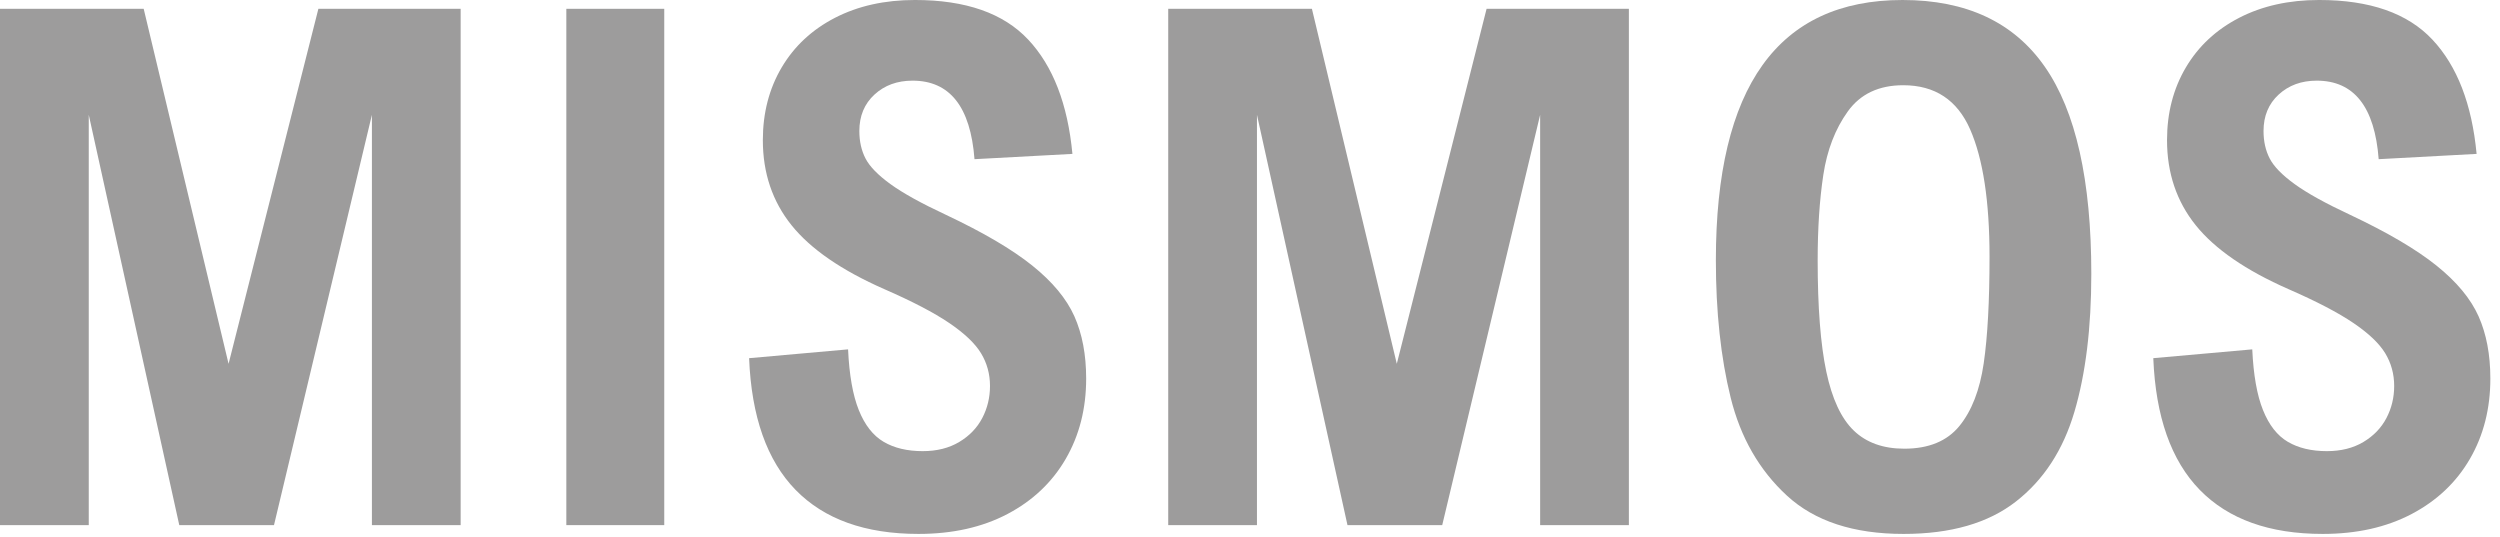
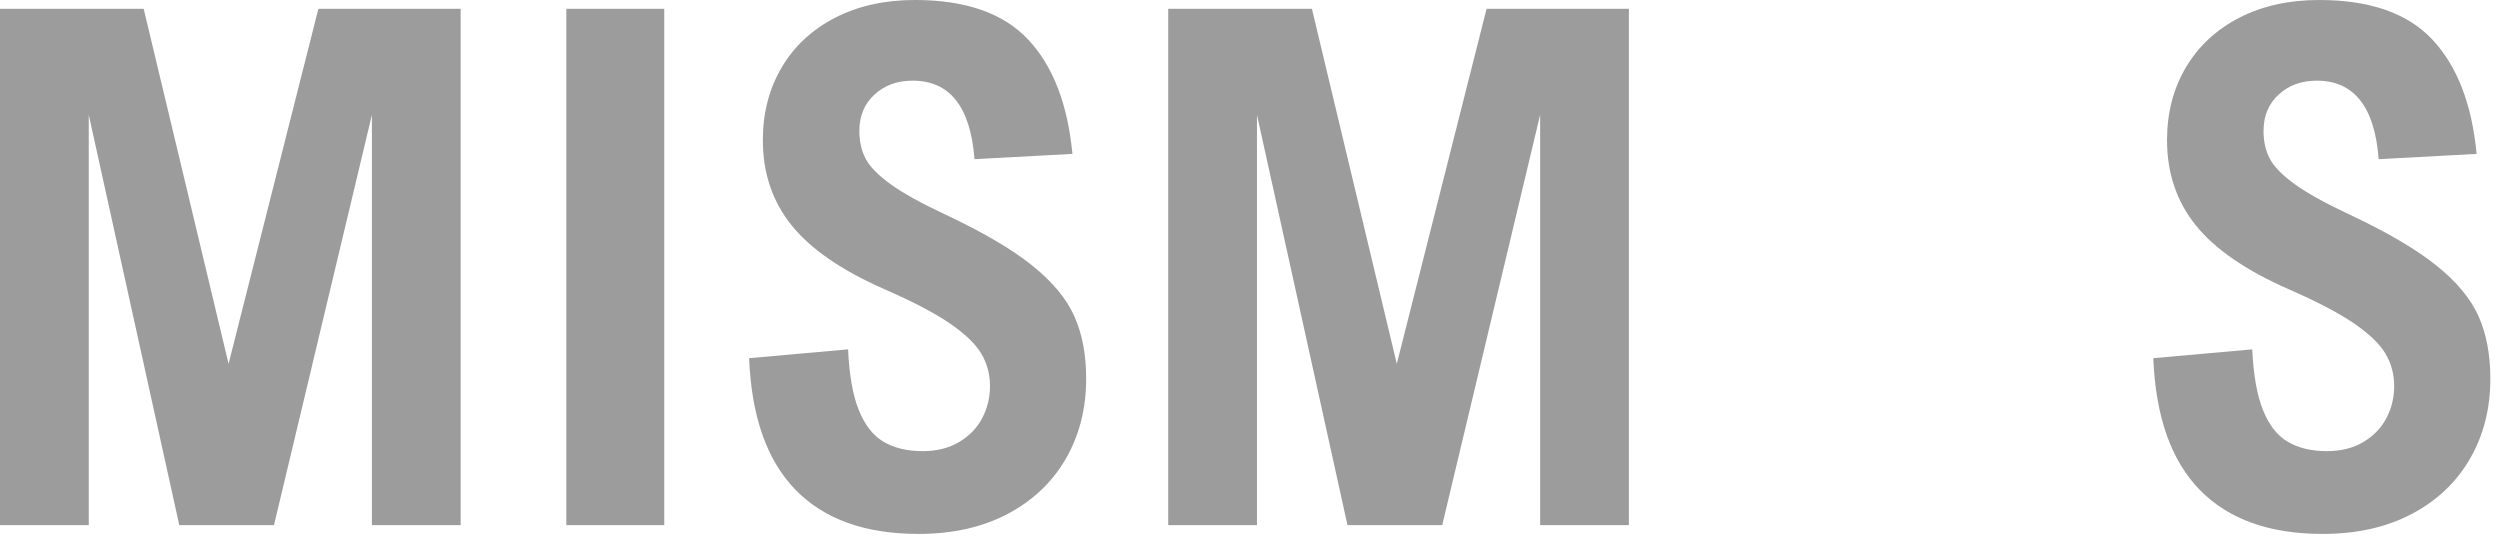
<svg xmlns="http://www.w3.org/2000/svg" width="100%" height="100%" viewBox="0 0 107 23" xml:space="preserve" style="fill-rule:evenodd;clip-rule:evenodd;stroke-linejoin:round;stroke-miterlimit:2;">
  <g>
    <path d="M15.918,22.475l-0,-17.561l-4.191,17.561l-4.054,-0l-3.874,-17.561l-0,17.561l-3.799,-0l0,-22.098l6.15,-0l3.633,15.194l3.844,-15.194l6.089,-0l0,22.098l-3.798,-0Z" style="fill:#9d9c9c;fill-rule:nonzero;" />
    <rect x="24.239" y="0.377" width="4.191" height="22.098" style="fill:#9d9c9c;fill-rule:nonzero;" />
    <path d="M39.056,3.452c-0.653,-0 -1.196,0.198 -1.628,0.595c-0.432,0.397 -0.648,0.917 -0.648,1.56c-0,0.443 0.088,0.835 0.264,1.176c0.176,0.342 0.53,0.706 1.062,1.093c0.533,0.387 1.327,0.827 2.382,1.319c1.598,0.754 2.829,1.477 3.693,2.171c0.864,0.693 1.465,1.417 1.802,2.17c0.336,0.754 0.505,1.643 0.505,2.668c-0,1.287 -0.292,2.432 -0.875,3.437c-0.583,1.005 -1.414,1.791 -2.494,2.359c-1.081,0.568 -2.349,0.852 -3.807,0.852c-2.281,-0 -4.034,-0.628 -5.26,-1.884c-1.226,-1.257 -1.89,-3.136 -1.99,-5.638l4.236,-0.377c0.05,1.096 0.203,1.962 0.459,2.6c0.257,0.639 0.611,1.091 1.063,1.357c0.452,0.266 1.01,0.399 1.673,0.399c0.603,0 1.123,-0.13 1.56,-0.391c0.438,-0.262 0.767,-0.603 0.988,-1.025c0.221,-0.423 0.331,-0.88 0.331,-1.372c0,-0.513 -0.128,-0.98 -0.384,-1.402c-0.256,-0.422 -0.711,-0.854 -1.364,-1.296c-0.653,-0.443 -1.578,-0.925 -2.774,-1.447c-1.829,-0.804 -3.153,-1.716 -3.972,-2.736c-0.819,-1.02 -1.228,-2.234 -1.228,-3.641c-0,-1.165 0.269,-2.203 0.806,-3.112c0.538,-0.91 1.299,-1.618 2.284,-2.126c0.985,-0.507 2.125,-0.761 3.422,-0.761c2.17,-0 3.786,0.565 4.846,1.696c1.06,1.13 1.691,2.761 1.892,4.891l-4.191,0.226c-0.171,-2.241 -1.055,-3.361 -2.653,-3.361Z" style="fill:#9d9c9c;fill-rule:nonzero;" />
    <path d="M65.918,22.475l-0,-17.561l-4.191,17.561l-4.055,-0l-3.874,-17.561l0,17.561l-3.798,-0l-0,-22.098l6.15,-0l3.633,15.194l3.843,-15.194l6.09,-0l0,22.098l-3.798,-0Z" style="fill:#9d9c9c;fill-rule:nonzero;" />
-     <path d="M89.508,11.727c0,2.302 -0.241,4.269 -0.724,5.902c-0.482,1.633 -1.316,2.912 -2.502,3.836c-1.186,0.925 -2.788,1.387 -4.808,1.387c-2.141,-0 -3.804,-0.545 -4.99,-1.636c-1.186,-1.09 -1.989,-2.489 -2.412,-4.198c-0.422,-1.708 -0.633,-3.668 -0.633,-5.878c0,-7.427 2.663,-11.14 7.989,-11.14c2.734,-0 4.764,0.952 6.09,2.856c1.327,1.905 1.99,4.862 1.99,8.871Zm-11.712,-0.587c-0,2.009 0.123,3.597 0.369,4.763c0.246,1.166 0.638,2.007 1.176,2.525c0.537,0.517 1.258,0.776 2.163,0.776c1.045,-0 1.831,-0.324 2.359,-0.972c0.527,-0.648 0.874,-1.543 1.04,-2.683c0.166,-1.141 0.249,-2.661 0.249,-4.56c-0,-2.372 -0.277,-4.188 -0.829,-5.449c-0.553,-1.262 -1.508,-1.892 -2.864,-1.892c-1.045,-0 -1.837,0.374 -2.374,1.123c-0.538,0.749 -0.887,1.655 -1.048,2.721c-0.161,1.065 -0.241,2.281 -0.241,3.648Z" style="fill:#9d9c9c;fill-rule:nonzero;" />
    <path d="M99.155,3.452c-0.653,-0 -1.196,0.198 -1.628,0.595c-0.432,0.397 -0.648,0.917 -0.648,1.56c0,0.443 0.088,0.835 0.264,1.176c0.176,0.342 0.53,0.706 1.063,1.093c0.532,0.387 1.326,0.827 2.381,1.319c1.598,0.754 2.829,1.477 3.693,2.171c0.865,0.693 1.465,1.417 1.802,2.17c0.336,0.754 0.505,1.643 0.505,2.668c-0,1.287 -0.292,2.432 -0.875,3.437c-0.583,1.005 -1.414,1.791 -2.494,2.359c-1.081,0.568 -2.349,0.852 -3.806,0.852c-2.282,-0 -4.035,-0.628 -5.261,-1.884c-1.226,-1.257 -1.889,-3.136 -1.99,-5.638l4.236,-0.377c0.05,1.096 0.203,1.962 0.46,2.6c0.256,0.639 0.61,1.091 1.062,1.357c0.452,0.266 1.01,0.399 1.673,0.399c0.603,0 1.123,-0.13 1.561,-0.391c0.437,-0.262 0.766,-0.603 0.987,-1.025c0.221,-0.423 0.331,-0.88 0.331,-1.372c0,-0.513 -0.128,-0.98 -0.384,-1.402c-0.256,-0.422 -0.711,-0.854 -1.364,-1.296c-0.653,-0.443 -1.578,-0.925 -2.774,-1.447c-1.829,-0.804 -3.153,-1.716 -3.972,-2.736c-0.819,-1.02 -1.228,-2.234 -1.228,-3.641c-0,-1.165 0.269,-2.203 0.806,-3.112c0.538,-0.91 1.299,-1.618 2.284,-2.126c0.985,-0.507 2.125,-0.761 3.422,-0.761c2.17,-0 3.786,0.565 4.846,1.696c1.06,1.13 1.691,2.761 1.892,4.891l-4.191,0.226c-0.171,-2.241 -1.055,-3.361 -2.653,-3.361Z" style="fill:#9d9c9c;fill-rule:nonzero;" />
  </g>
</svg>